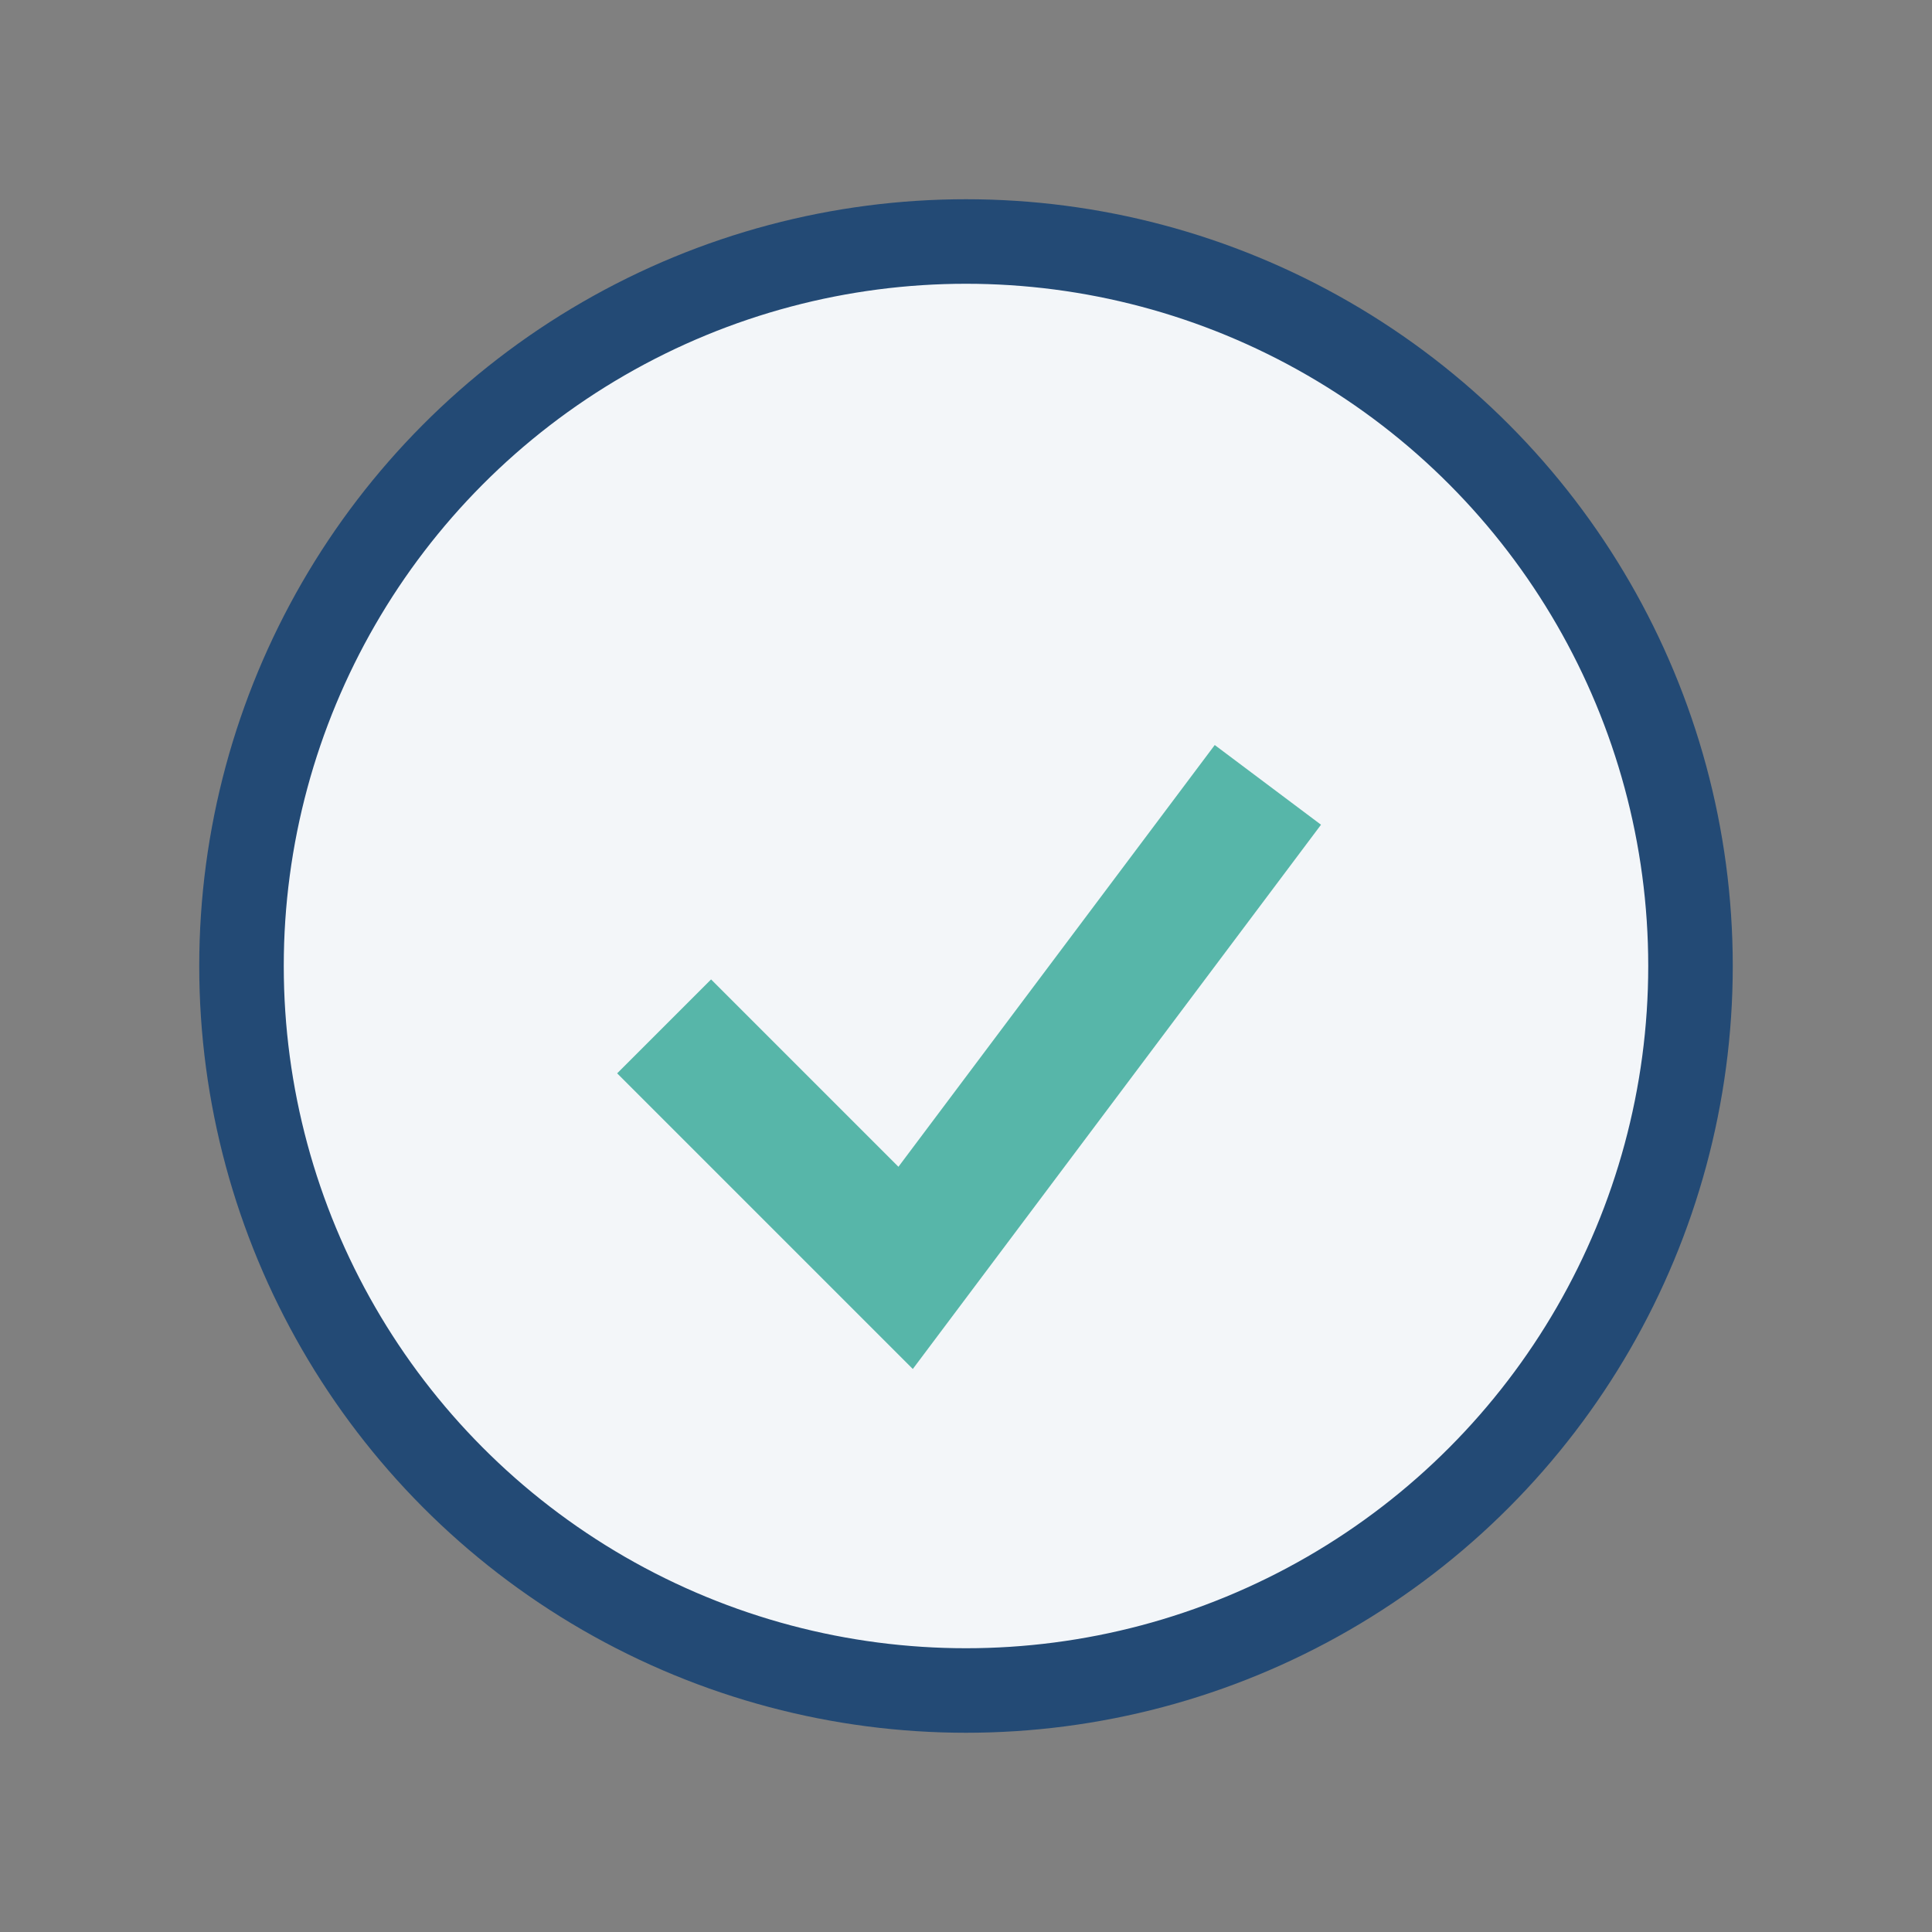
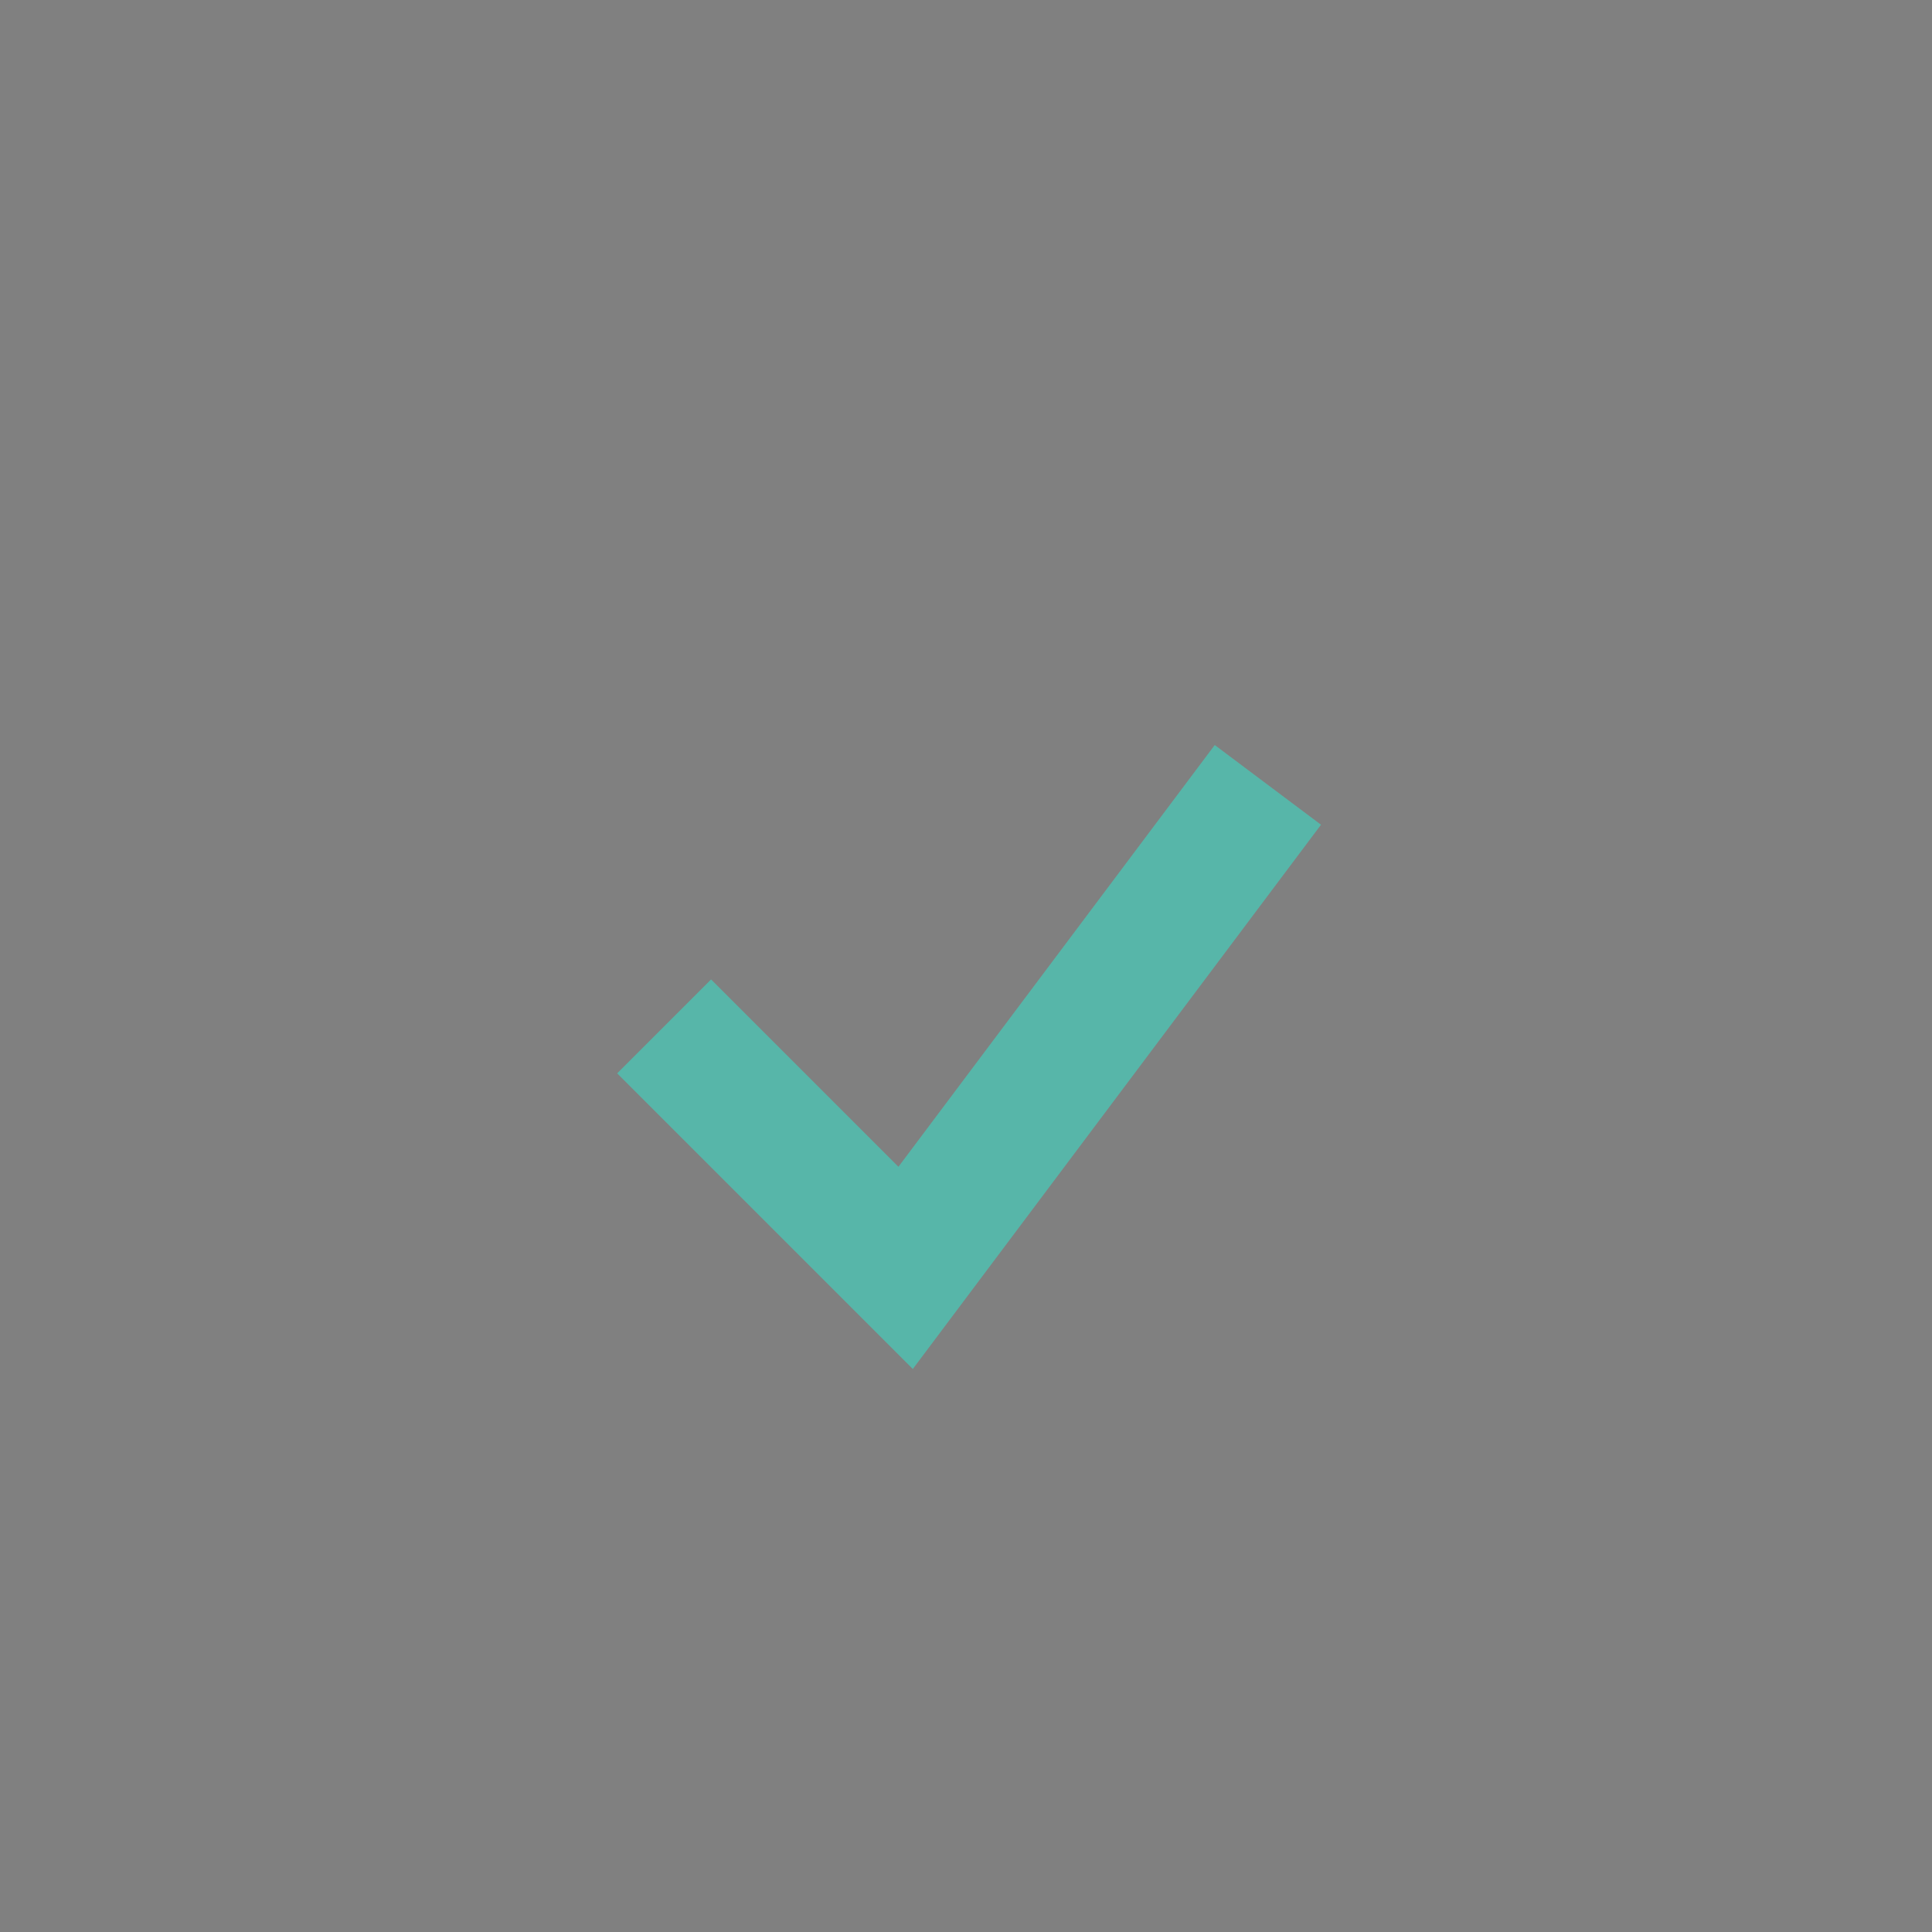
<svg xmlns="http://www.w3.org/2000/svg" width="32" height="32" viewBox="0 0 32 32">
  <rect x="0" y="0" width="32" height="32" fill="#808080" stroke="none" />
-   <circle cx="16" cy="16" r="12" fill="#F3F6F9" stroke="#234A75" stroke-width="1.4" />
  <path d="M11 17l4 4 6-8" fill="none" stroke="#57B6A9" stroke-width="2.2" />
</svg>